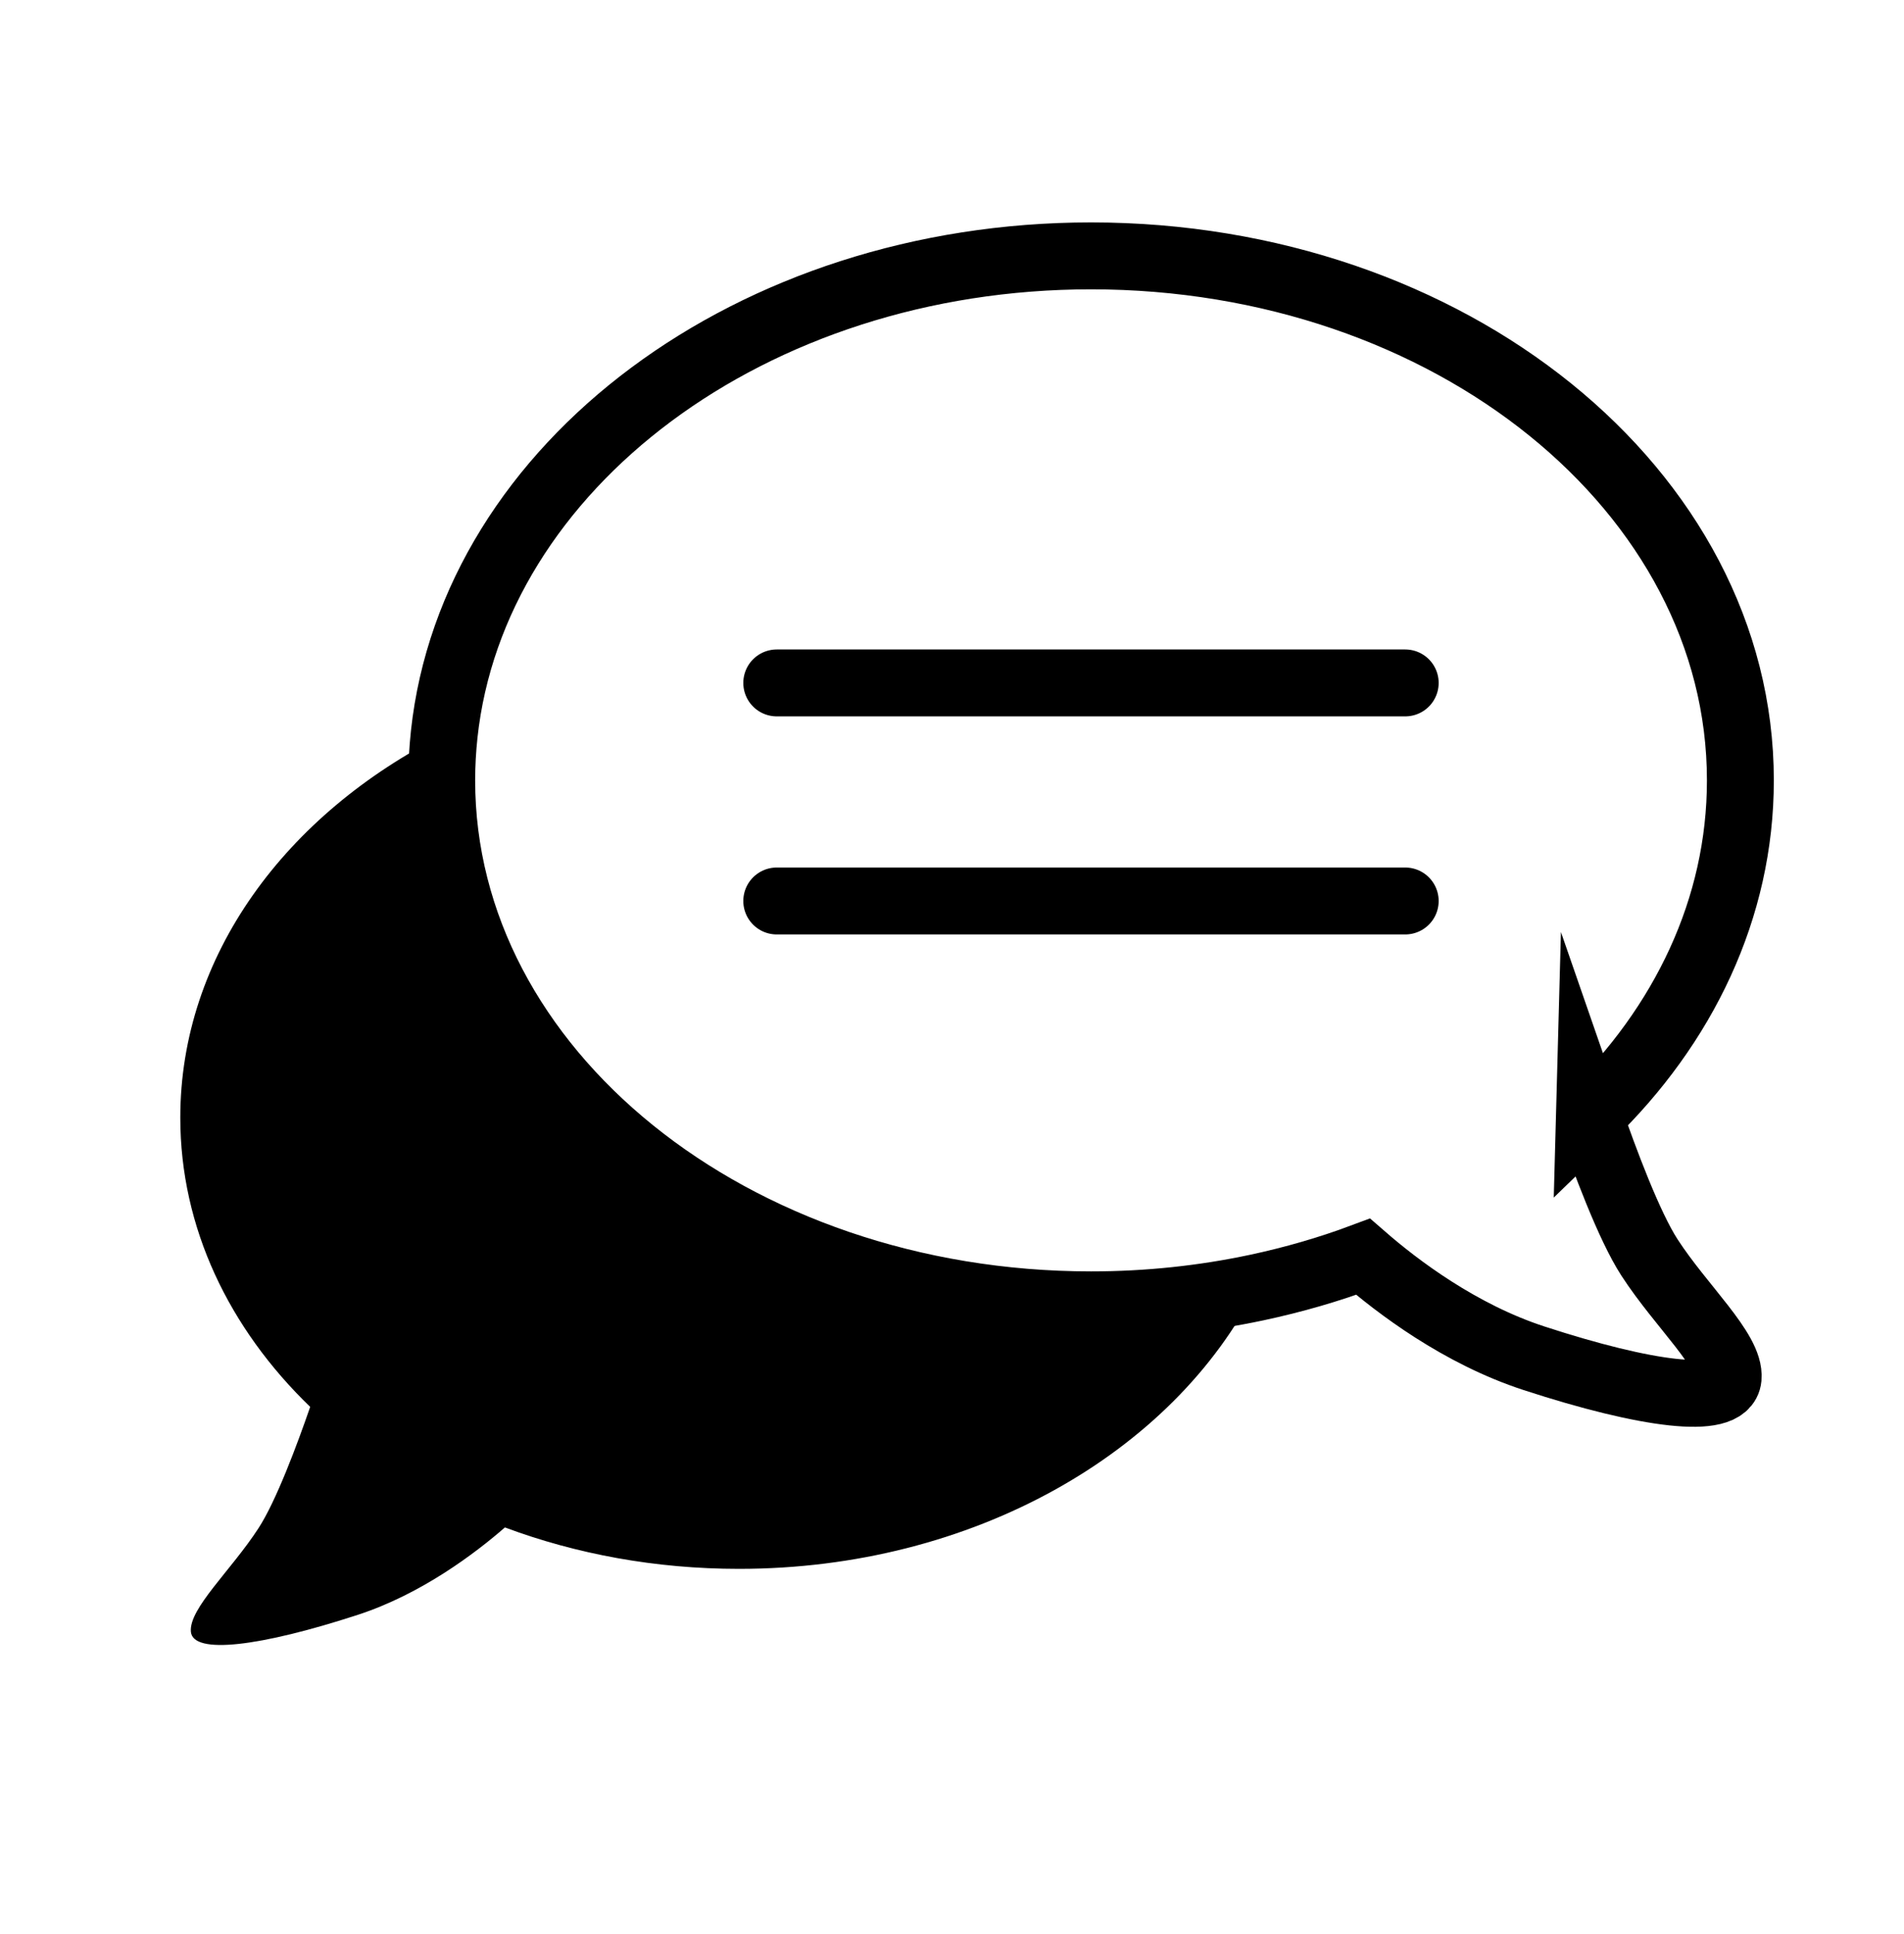
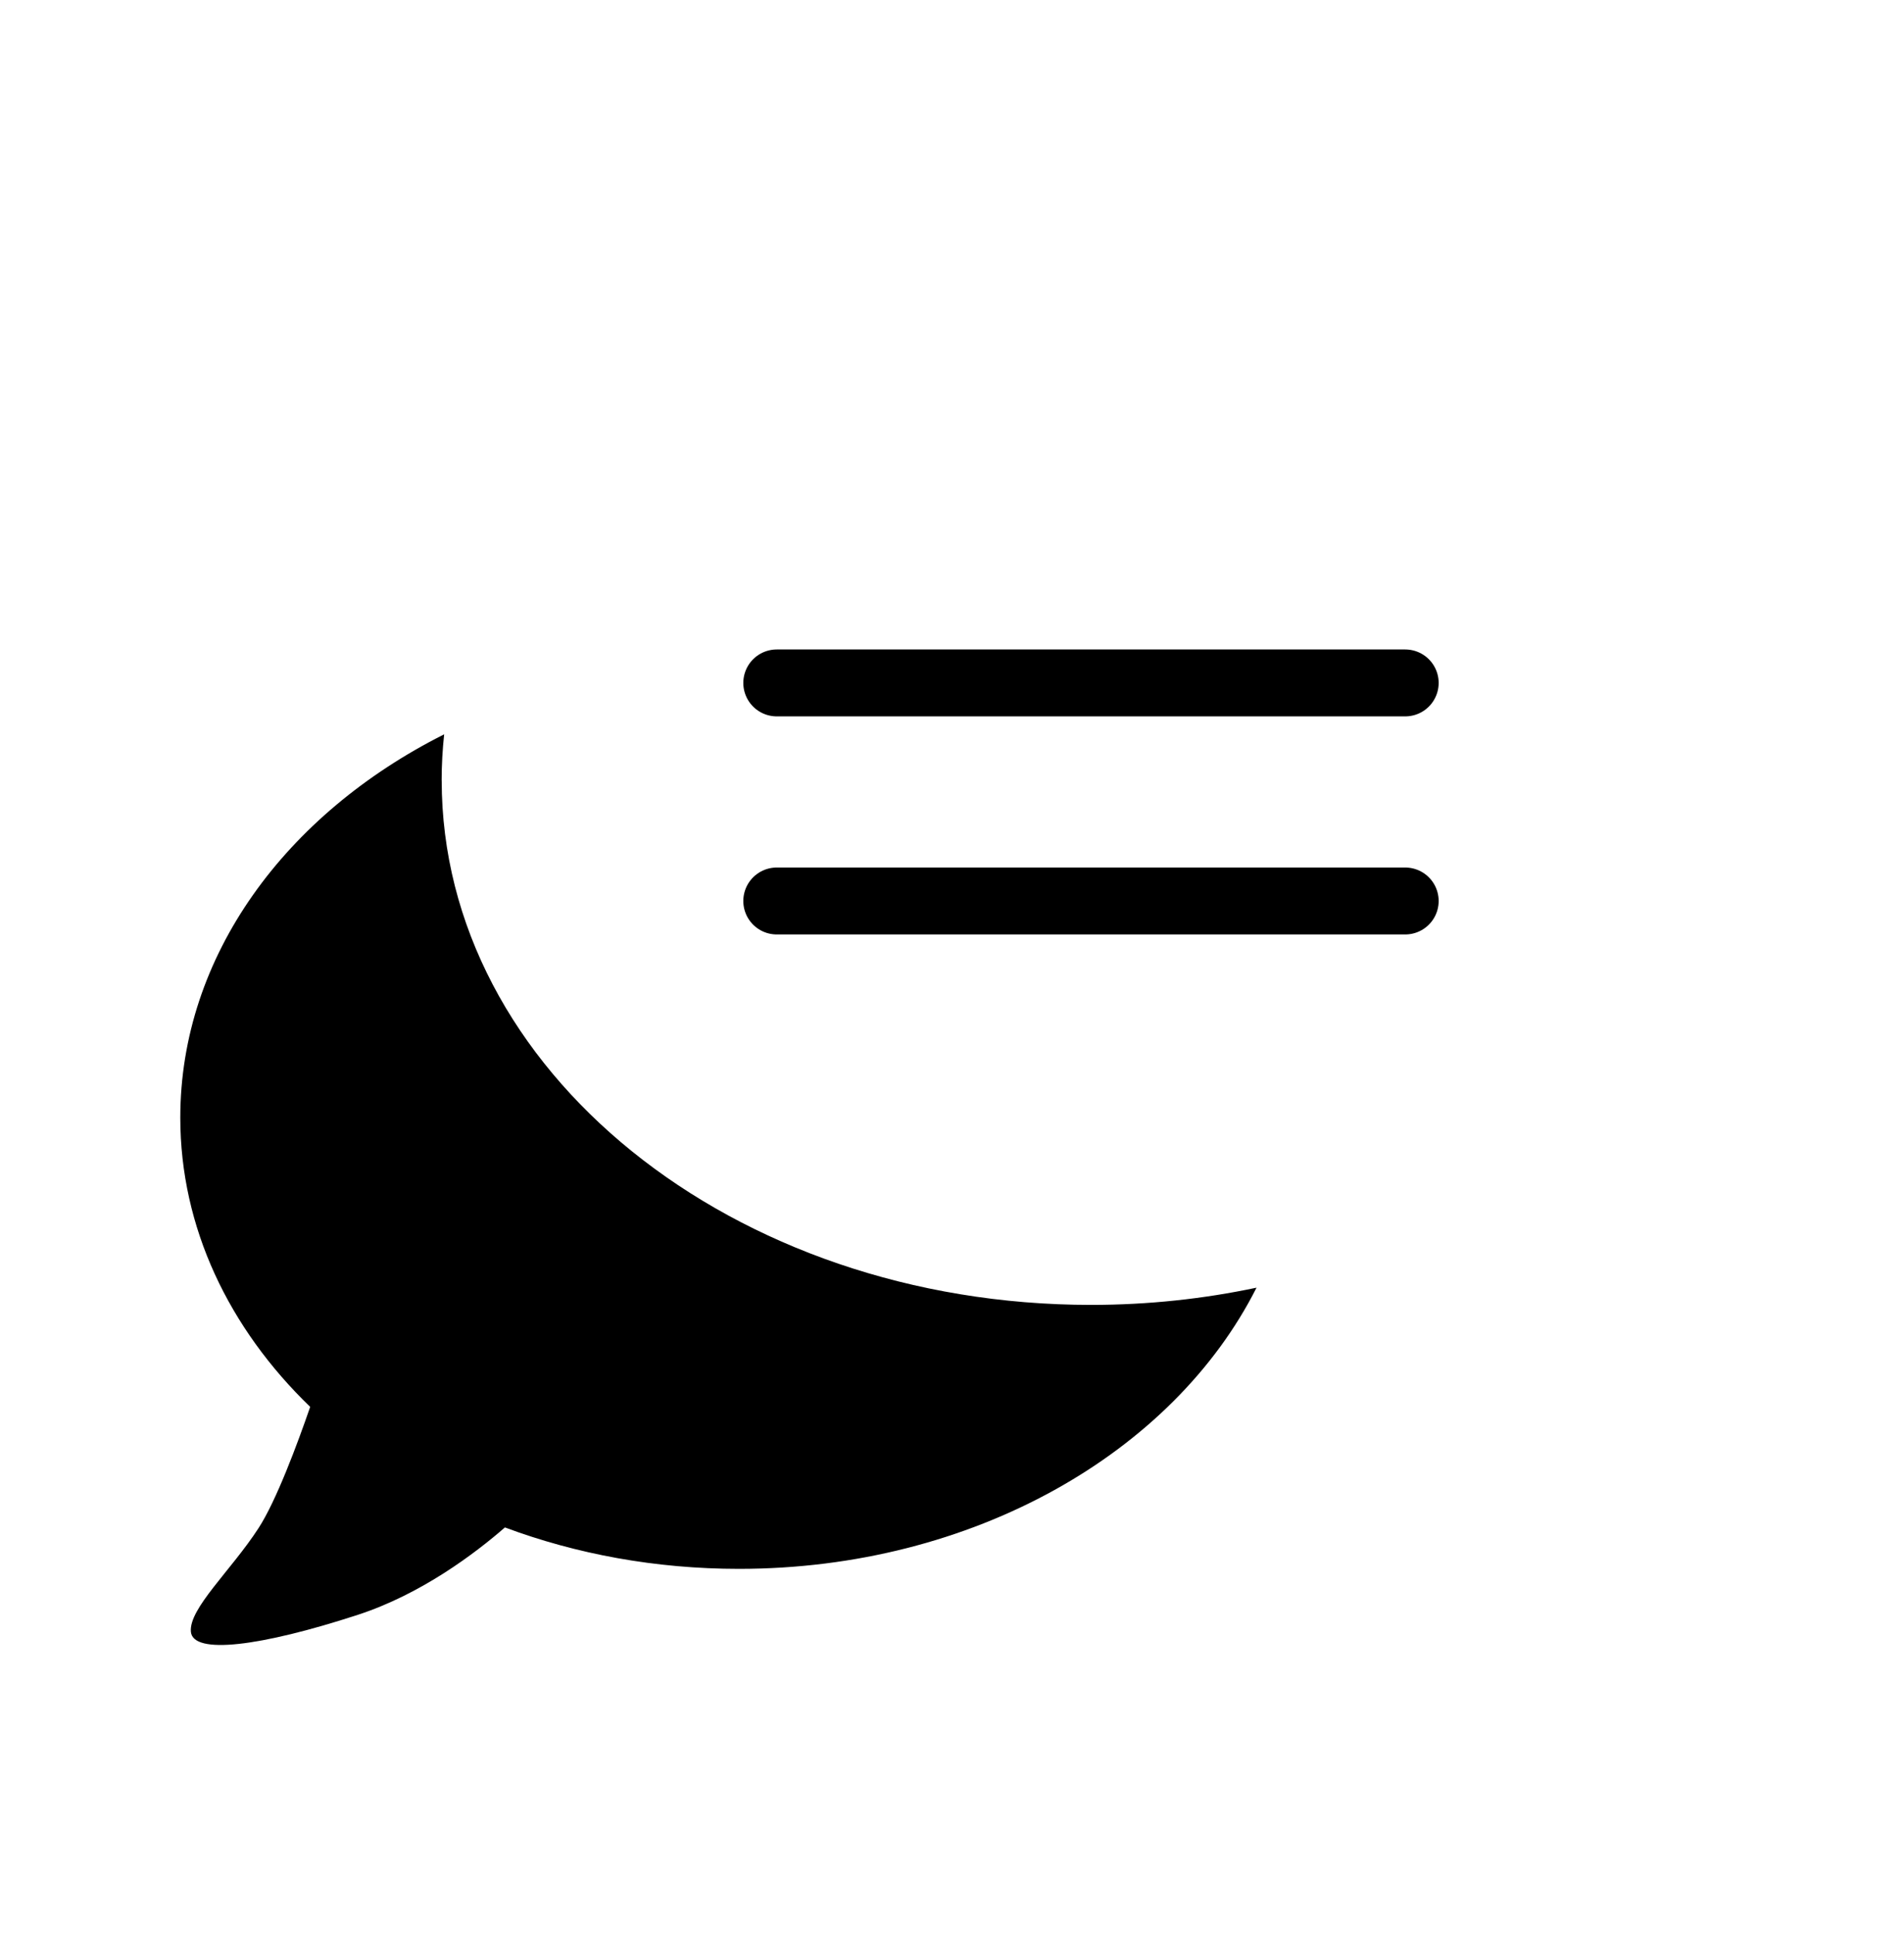
<svg xmlns="http://www.w3.org/2000/svg" id="チャット" viewBox="0 0 341.53 346.84">
  <defs>
    <style>.cls-1{stroke-linecap:round;}.cls-1,.cls-2{fill:none;stroke:#000;stroke-miterlimit:10;stroke-width:12px;}.cls-3{stroke-width:0px;}</style>
  </defs>
  <path class="cls-3" d="m79.22,139.97c0-2.79.16-5.55.45-8.27h0c-28.41,14.28-47.33,39.73-47.33,68.75,0,19.74,8.76,37.83,23.3,51.87-2.3,6.66-6.1,16.89-9.28,21.77-4.92,7.58-12.5,14.4-12.12,18.56.38,4.17,12.5,2.65,29.93-3.03,11.47-3.74,21.13-11.09,26.4-15.68,12.77,4.77,26.99,7.43,41.98,7.43,41.98,0,77.92-20.85,92.84-50.43-9.48,2.01-19.42,3.09-29.68,3.09-64.33,0-116.48-42.12-116.48-94.07Z" />
-   <path class="cls-2" d="m285.1,200.26c16.9-16.33,27.08-37.35,27.08-60.3,0-51.95-52.15-94.07-116.48-94.07-60.88,0-110.83,37.72-116.02,85.79-.29,2.73-.45,5.48-.45,8.27,0,51.95,52.15,94.07,116.48,94.07,10.26,0,20.21-1.08,29.68-3.09,6.62-1.41,13.01-3.26,19.11-5.54,6.12,5.33,17.35,13.88,30.69,18.22,20.26,6.61,34.35,8.37,34.79,3.52.44-4.84-8.37-12.77-14.09-21.58-3.69-5.68-8.11-17.57-10.79-25.31Z" />
  <line class="cls-1" x1="139.33" y1="122.48" x2="252.06" y2="122.48" />
  <line class="cls-1" x1="139.33" y1="161.59" x2="252.06" y2="161.59" />
</svg>